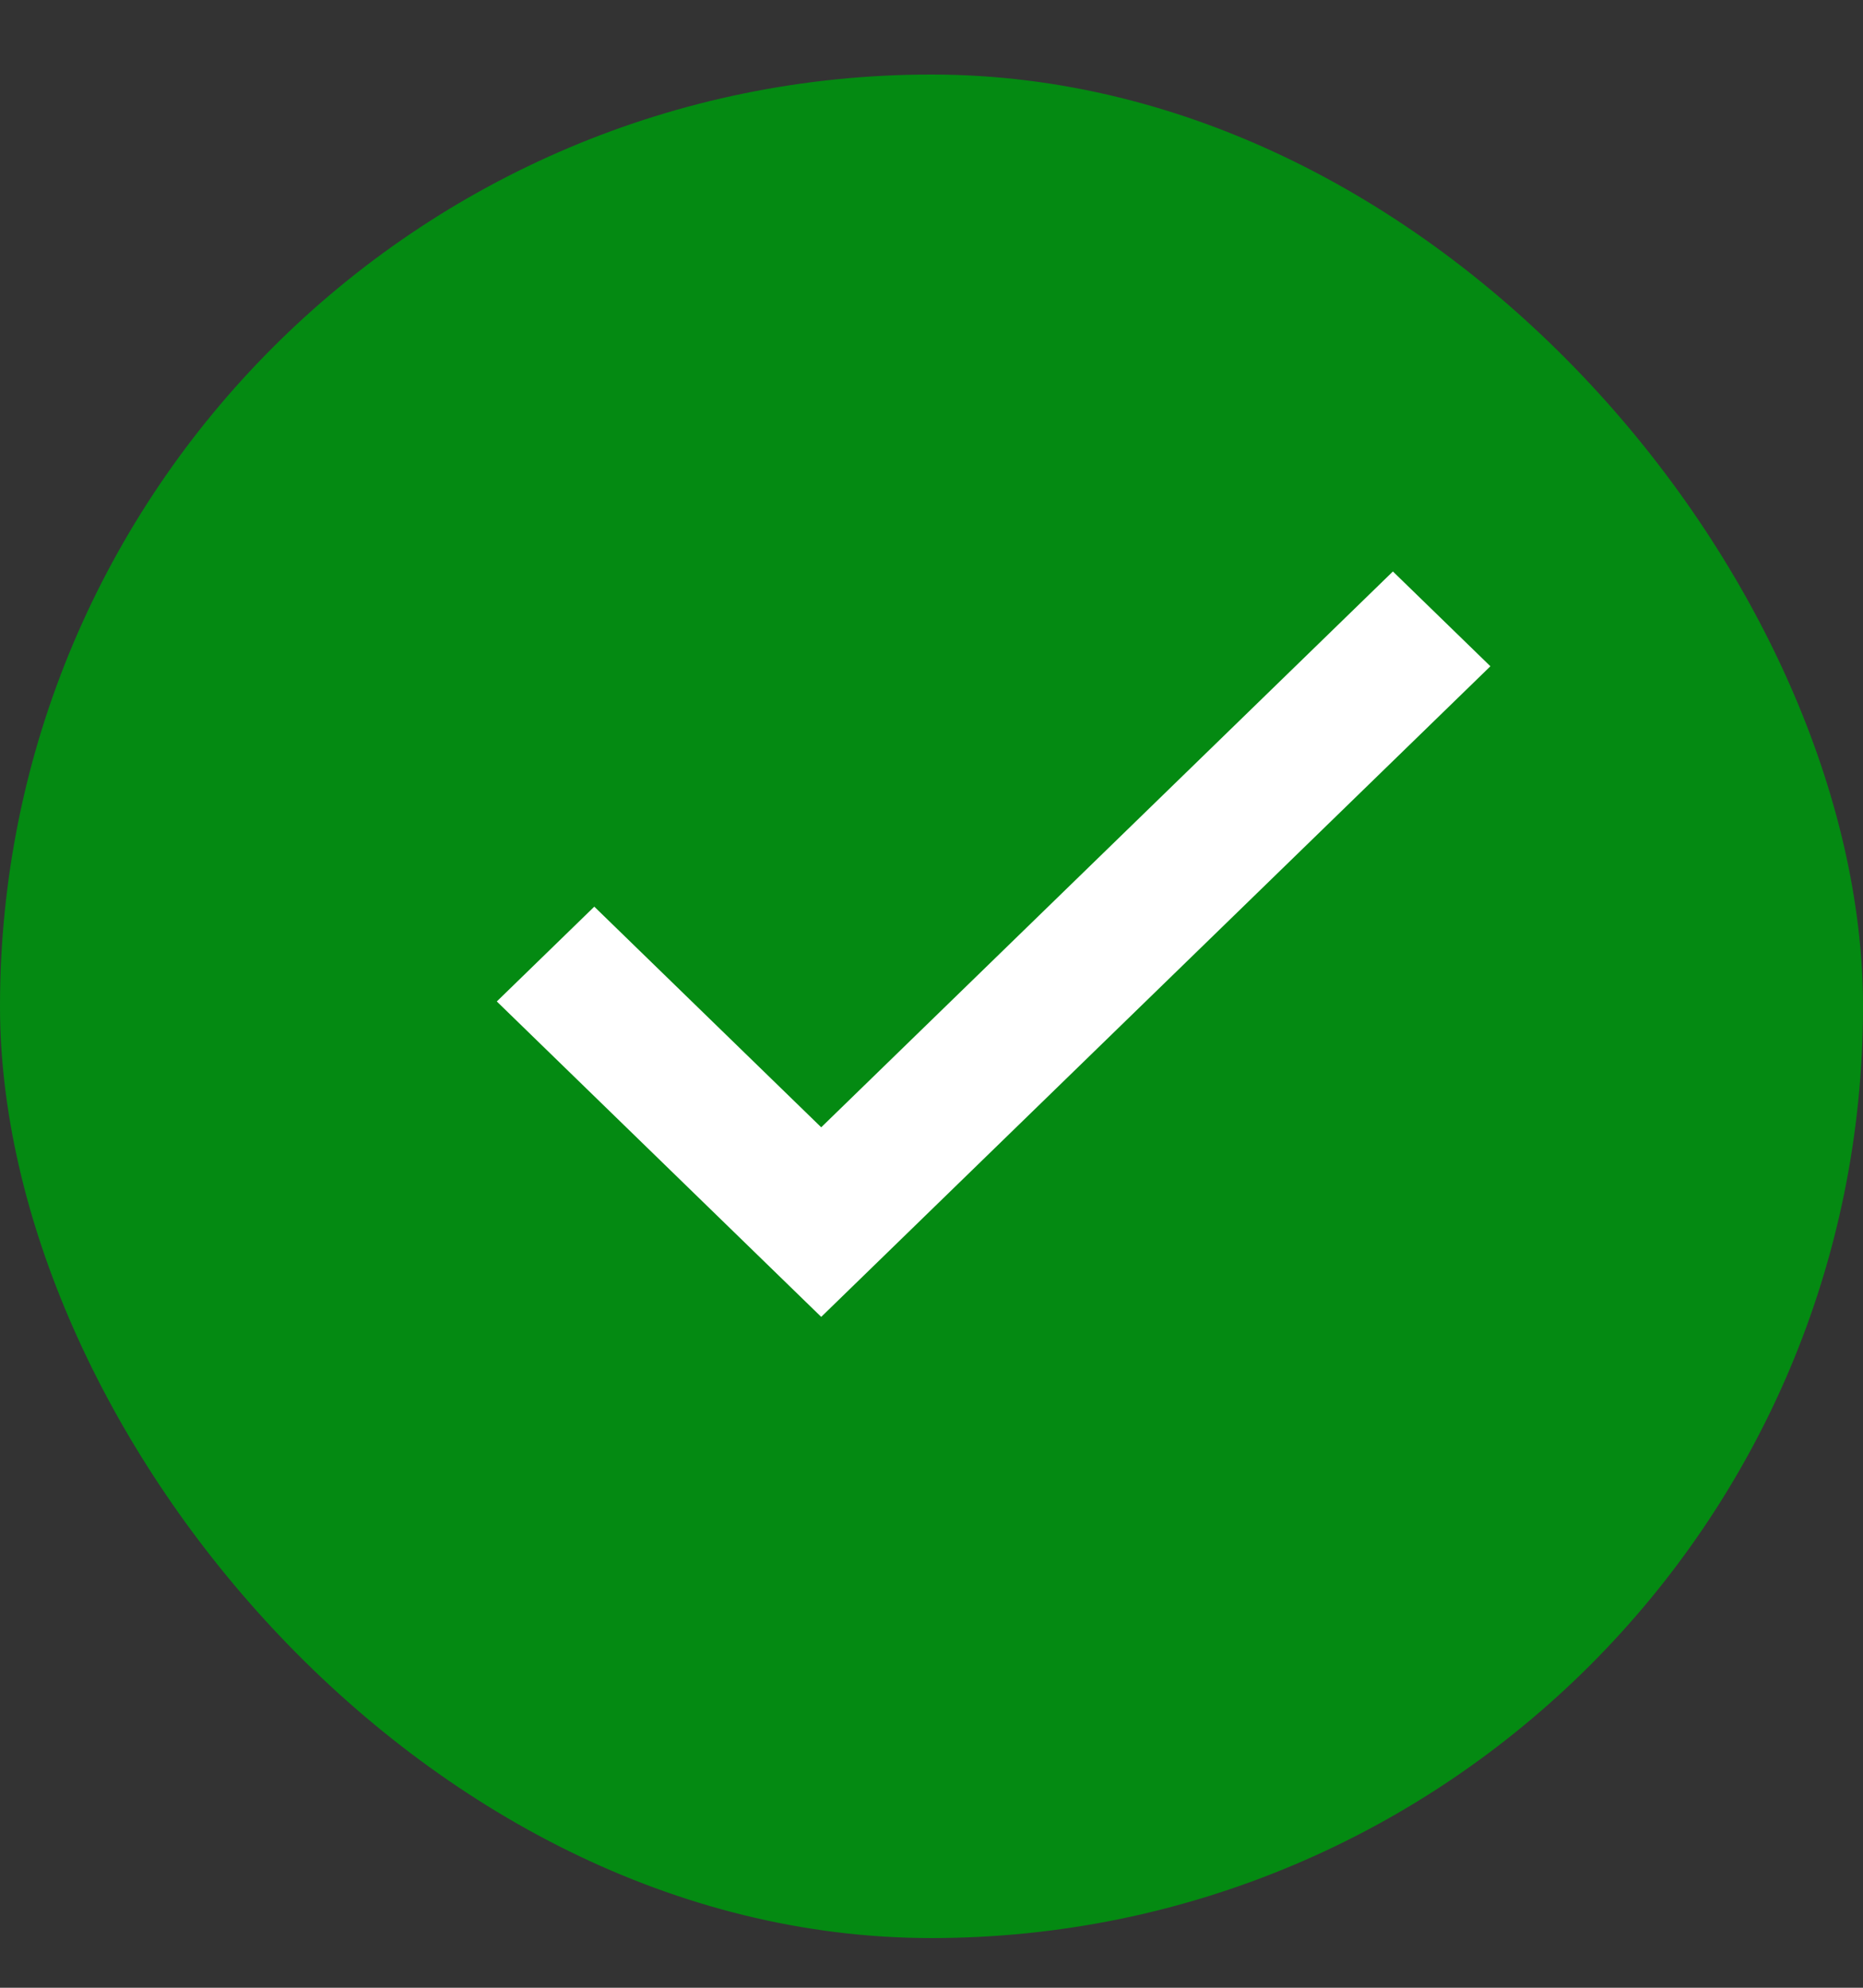
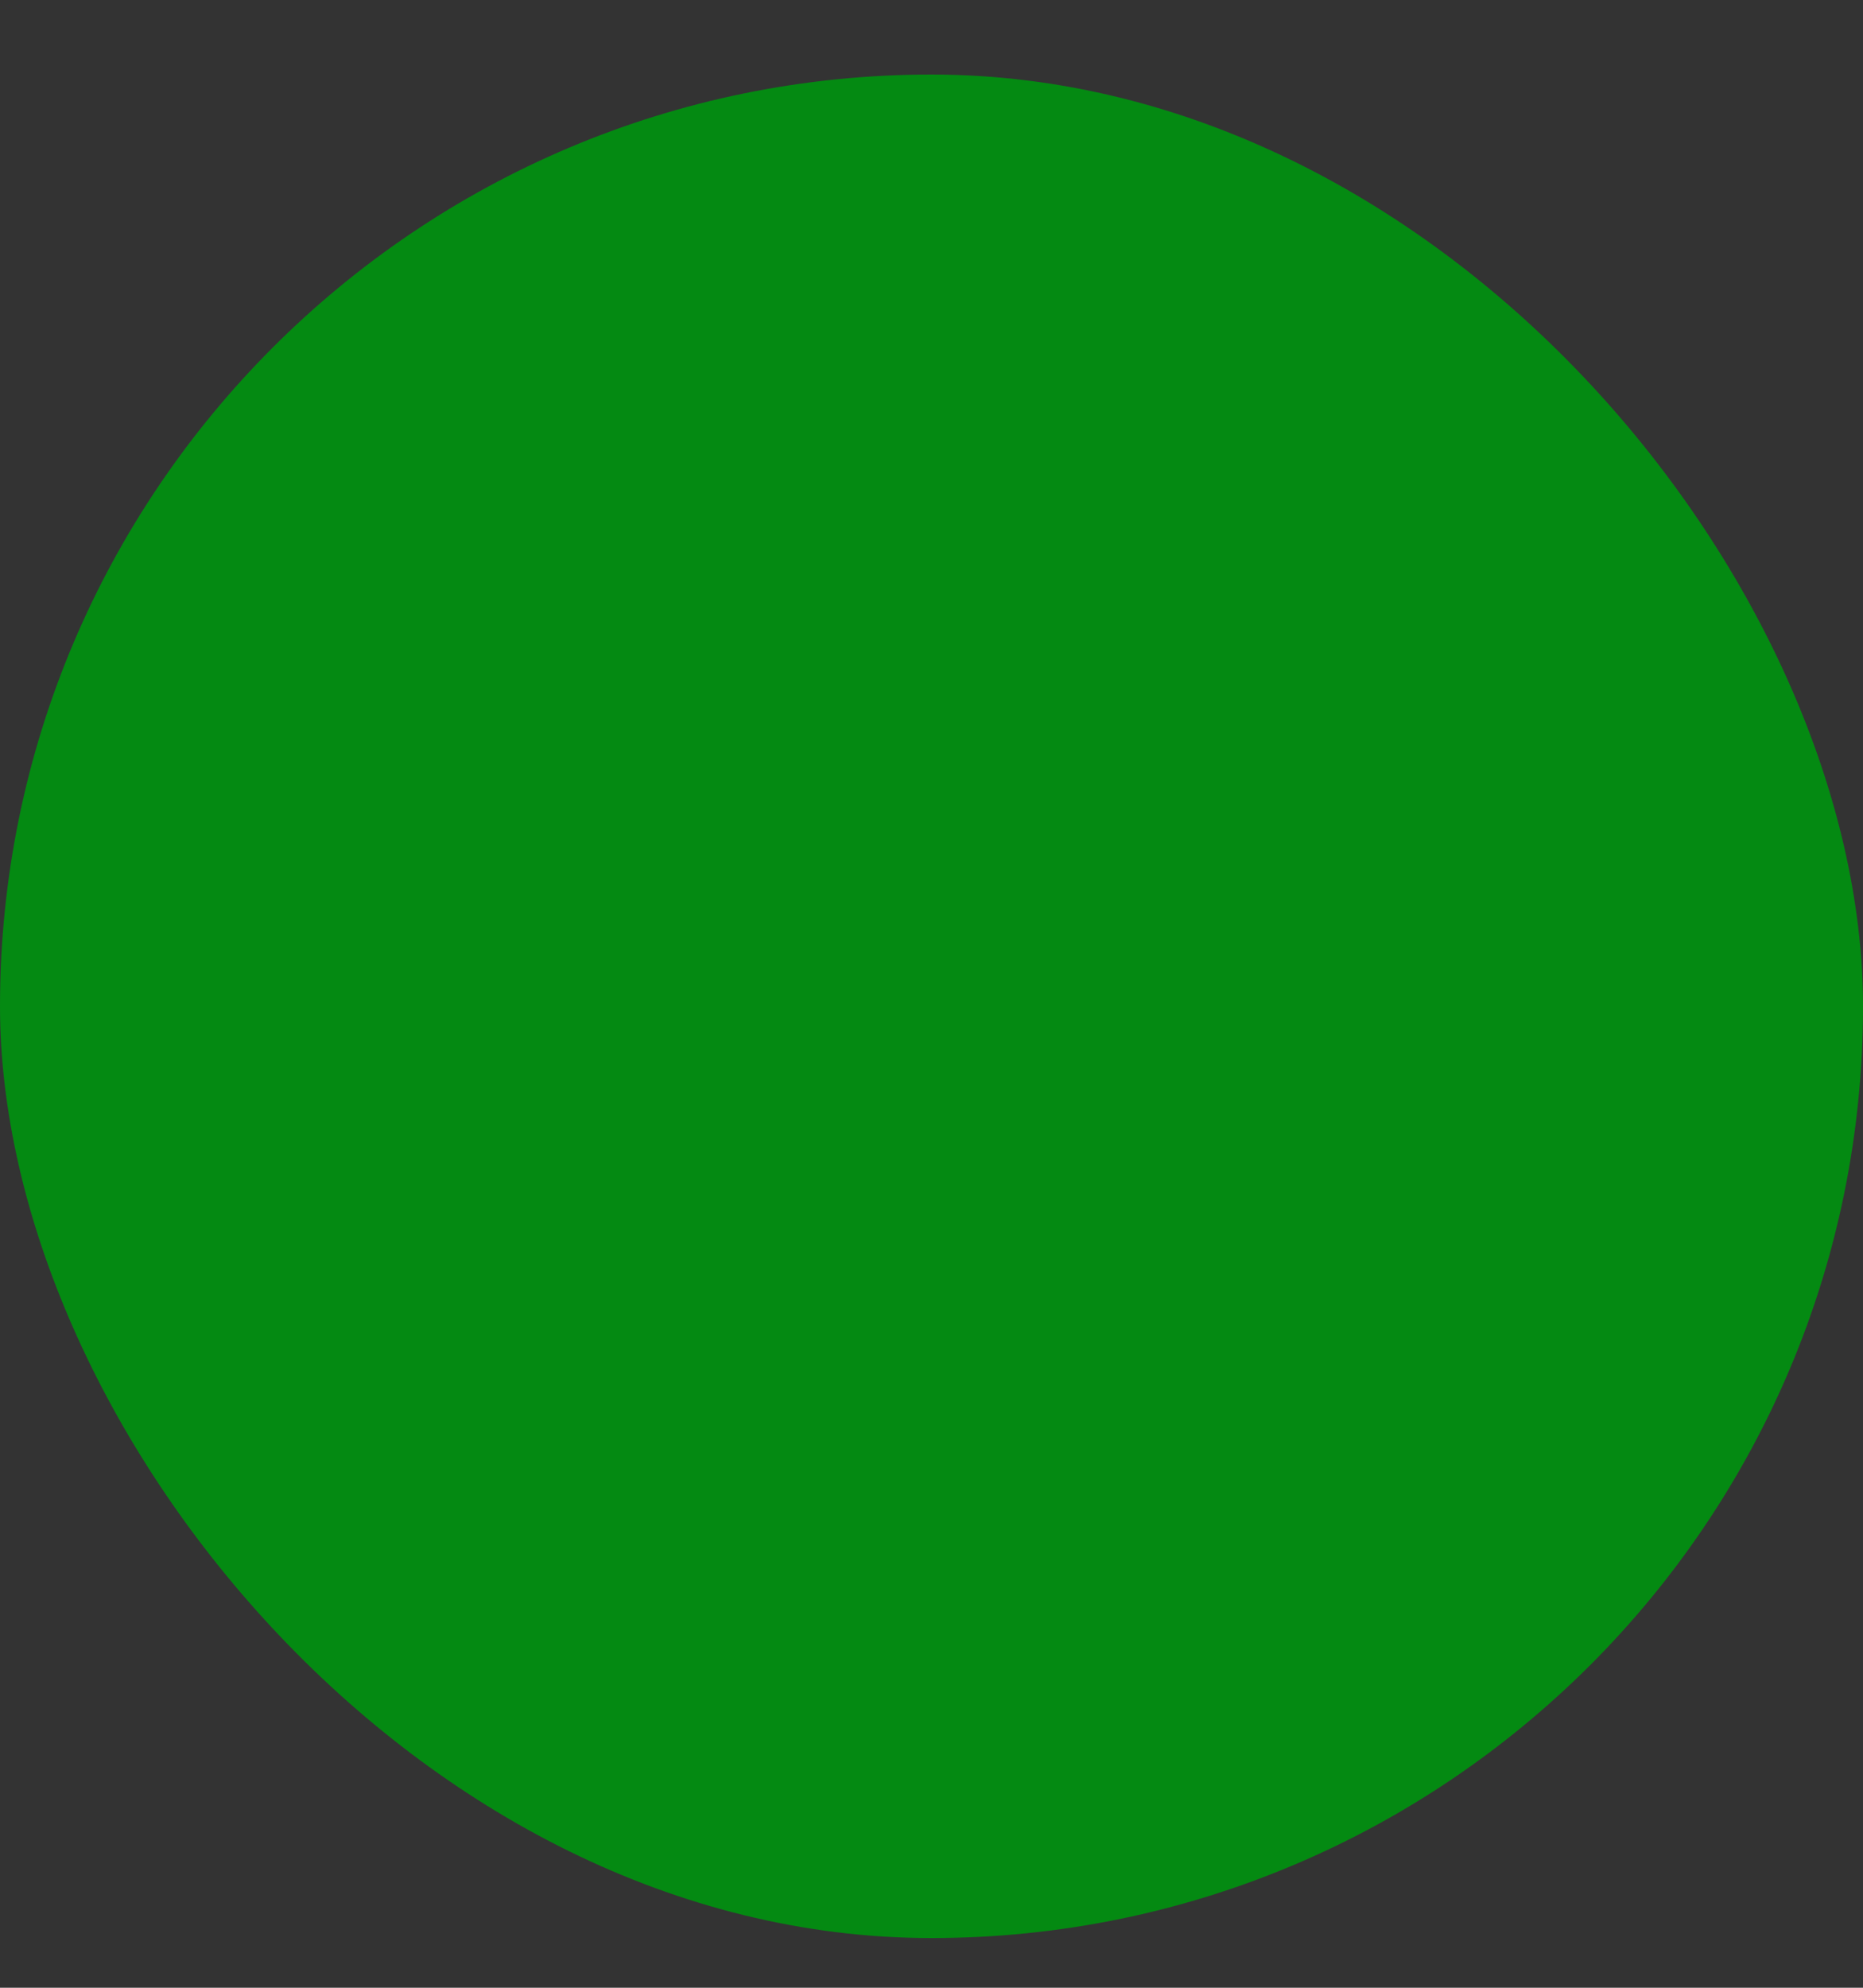
<svg xmlns="http://www.w3.org/2000/svg" width="15" height="16" viewBox="0 0 15 16" fill="none">
  <rect x="0" y="0" width="15" height="16" fill="#333333" stroke="none" />
  <rect y="0.6" width="15" height="15" rx="7.5" fill="#048A12" />
-   <path d="M6.612 9.074L4.785 7.298L4 8.061L6.612 10.6L12 5.363L11.215 4.6L6.612 9.074Z" fill="white" />
</svg>